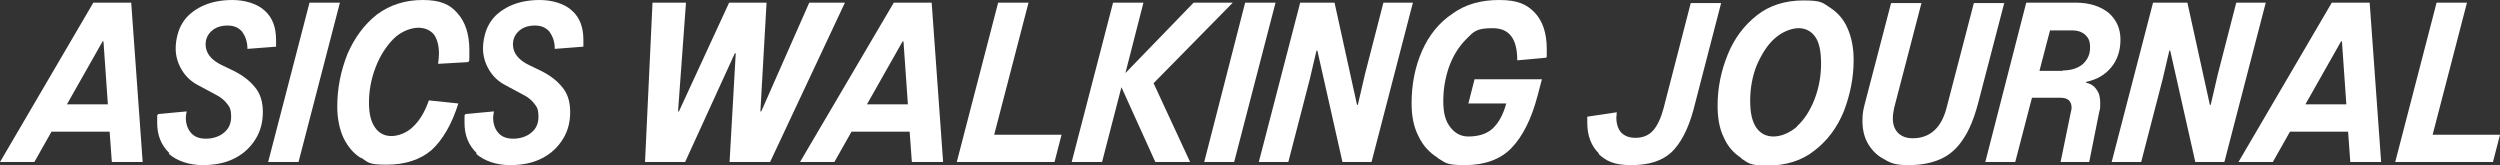
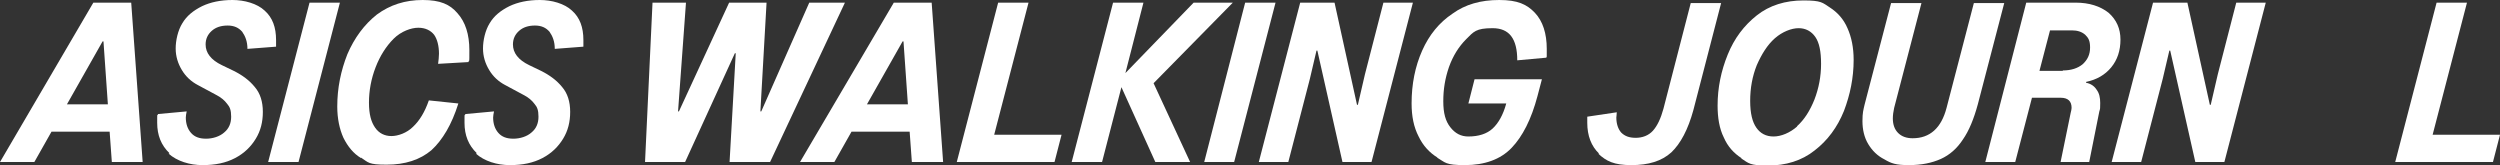
<svg xmlns="http://www.w3.org/2000/svg" id="_レイヤー_2" data-name=" レイヤー 2" version="1.1" viewBox="0 0 567.8 37.5">
  <rect x="0" y="0" width="567.8" height="37.5" fill="#333333" stroke="none" />
  <defs>
    <style>
      .cls-1 {
        isolation: isolate;
      }

      .cls-2 {
        fill: #fff;
        stroke-width: 0px;
      }
    </style>
  </defs>
  <g id="_レイヤー_1-2" data-name=" レイヤー 1-2">
    <g class="cls-1">
      <path class="cls-2" d="M32.4,36.8h-7l-.5-6.9h-13.2l-3.9,6.9H0L21.2.6h8.6l2.6,36.2ZM23.3,9.4l-8.1,14.3h9.3l-1-14.3h-.2Z" />
      <path class="cls-2" d="M38.5,34.8c-1.9-1.8-2.8-4.1-2.8-6.9s0-1.3.2-2l6.5-.6c-.1.5-.2,1-.2,1.4,0,1.4.4,2.6,1.2,3.5.8.9,1.9,1.3,3.4,1.3s3.1-.5,4.1-1.4c1.1-.9,1.6-2.1,1.6-3.6s-.3-2.2-.9-2.9c-.6-.8-1.4-1.5-2.6-2.1l-4.1-2.2c-1.5-.8-2.7-1.9-3.6-3.4-.9-1.5-1.4-3.1-1.4-4.9s.5-4.1,1.5-5.7c1-1.7,2.5-2.9,4.5-3.9C47.8.5,50.1,0,52.8,0s5.6.8,7.3,2.4c1.8,1.6,2.6,3.8,2.6,6.7s0,1.2,0,1.5l-6.5.5c0-1.7-.5-2.9-1.2-3.9-.8-.9-1.8-1.4-3.3-1.4s-2.7.4-3.6,1.2c-.9.8-1.4,1.8-1.4,3.1,0,1.9,1.2,3.5,3.7,4.7l2.7,1.3c2,1,3.6,2.2,4.8,3.7,1.2,1.4,1.8,3.3,1.8,5.6s-.5,4.3-1.6,6.1c-1.1,1.8-2.6,3.3-4.7,4.4-2.1,1.1-4.5,1.6-7.4,1.6s-5.8-.9-7.7-2.6h0Z" />
      <path class="cls-2" d="M67.8,36.8h-6.9L70.3.6h6.9l-9.4,36.2Z" />
      <path class="cls-2" d="M82,35.9c-1.7-1-3-2.6-4-4.6-.9-2-1.4-4.4-1.4-7.1,0-4.2.8-8.1,2.3-11.9,1.6-3.7,3.8-6.7,6.7-9C88.6,1.1,92,0,96,0s6.2,1,7.9,3c1.8,2,2.7,4.8,2.7,8.4s0,1.8-.2,2.7l-6.9.4c.1-.8.2-1.6.2-2.3,0-1.8-.4-3.3-1.1-4.3-.8-1-2-1.6-3.6-1.6s-3.9.8-5.6,2.5c-1.7,1.7-3.1,3.9-4.1,6.5-1,2.6-1.5,5.3-1.5,8s.5,4.4,1.4,5.7c.9,1.3,2.2,1.9,3.7,1.9s3.5-.7,4.9-2.1c1.5-1.4,2.7-3.4,3.6-6l6.7.7c-1.5,4.8-3.6,8.3-6.1,10.6-2.6,2.2-6,3.3-10.2,3.3s-4.1-.5-5.8-1.6h0Z" />
      <path class="cls-2" d="M108.3,34.8c-1.9-1.8-2.8-4.1-2.8-6.9s0-1.3.2-2l6.5-.6c-.1.5-.2,1-.2,1.4,0,1.4.4,2.6,1.2,3.5.8.9,1.9,1.3,3.4,1.3s3.1-.5,4.1-1.4c1.1-.9,1.6-2.1,1.6-3.6s-.3-2.2-.9-2.9c-.6-.8-1.4-1.5-2.6-2.1l-4.1-2.2c-1.5-.8-2.7-1.9-3.6-3.4-.9-1.5-1.4-3.1-1.4-4.9s.5-4.1,1.5-5.7c1-1.7,2.5-2.9,4.5-3.9C117.6.5,119.9,0,122.6,0s5.6.8,7.3,2.4c1.8,1.6,2.6,3.8,2.6,6.7s0,1.2,0,1.5l-6.5.5c0-1.7-.5-2.9-1.2-3.9-.8-.9-1.8-1.4-3.3-1.4s-2.7.4-3.6,1.2c-.9.8-1.4,1.8-1.4,3.1,0,1.9,1.2,3.5,3.7,4.7l2.7,1.3c2,1,3.6,2.2,4.8,3.7,1.2,1.4,1.8,3.3,1.8,5.6s-.5,4.3-1.6,6.1c-1.1,1.8-2.6,3.3-4.7,4.4-2.1,1.1-4.5,1.6-7.4,1.6s-5.8-.9-7.7-2.6h0Z" />
      <path class="cls-2" d="M155.7,36.8h-9.2l1.7-36.2h7.6l-1.8,24.7h.2L165.6.6h8.5l-1.4,24.7h.2L183.8.6h8.1l-17,36.2h-9.2l1.4-24.7h-.2l-11.3,24.7h0Z" />
      <path class="cls-2" d="M214.1,36.8h-7l-.5-6.9h-13.2l-3.9,6.9h-7.8L203,.6h8.6l2.6,36.2h0ZM205,9.4l-8.1,14.3h9.3l-1-14.3h-.2Z" />
      <path class="cls-2" d="M233.6.6l-7.8,30h15.3l-1.6,6.2h-22.2L226.7.6h6.9,0Z" />
      <path class="cls-2" d="M271.2.6h8.8l-18,18.3,8.3,17.9h-7.9l-7.7-17-4.4,17h-6.9L252.8.6h6.9l-4.1,16,15.5-16h0Z" />
      <path class="cls-2" d="M280.4,36.8h-6.9L282.8.6h6.9l-9.4,36.2h0Z" />
      <path class="cls-2" d="M292.6,36.8h-6.7L295.3.6h7.8l5.1,23.2h.2l1.6-6.9,4.2-16.3h6.7l-9.4,36.2h-6.6l-5.7-25.3h-.2l-1.5,6.4-4.9,18.9h0Z" />
      <path class="cls-2" d="M326.5,35.8c-1.8-1.1-3.3-2.7-4.3-4.8-1.1-2.1-1.6-4.6-1.6-7.5,0-4.4.8-8.4,2.4-12,1.6-3.6,3.9-6.4,6.9-8.4C332.8,1,336.3,0,340.5,0s6.3,1,8.1,2.9c1.8,1.9,2.7,4.7,2.7,8.2s0,1.1-.1,2l-6.6.6c0-4.9-1.8-7.3-5.6-7.3s-4.3.8-6,2.5c-1.7,1.7-3,3.8-3.9,6.3-.9,2.6-1.3,5.1-1.3,7.8s.5,4.5,1.6,5.9c1.1,1.4,2.4,2.1,4.1,2.1,2.3,0,4.2-.6,5.5-1.8,1.3-1.2,2.4-3.1,3.1-5.7h-8.6l1.4-5.5h15.3l-1,3.8c-1.4,5.3-3.4,9.2-5.9,11.8-2.5,2.6-6.1,3.9-10.6,3.9s-4.4-.6-6.3-1.7h0Z" />
      <path class="cls-2" d="M363.2,34.9c-1.8-1.7-2.7-4.1-2.7-7s0-1.1,0-1.4l6.7-1c0,.6-.1.9-.1,1.2,0,1.4.4,2.6,1.1,3.4.8.8,1.8,1.2,3.3,1.2s2.9-.5,3.9-1.6c1-1.1,1.8-2.8,2.4-5l6.2-24h6.9l-6.3,24.3c-1.2,4.4-2.9,7.6-5,9.6-2.2,2-5.2,2.9-9.1,2.9s-5.7-.9-7.5-2.6h0Z" />
      <path class="cls-2" d="M395.5,35.9c-1.7-1.1-3.1-2.6-4-4.7-1-2-1.4-4.5-1.4-7.2,0-4.1.8-7.9,2.3-11.6,1.5-3.7,3.7-6.6,6.6-8.9,2.9-2.3,6.5-3.4,10.6-3.4s4.3.5,6,1.6c1.7,1.1,3.1,2.6,4,4.7.9,2,1.4,4.4,1.4,7.2,0,4.1-.8,7.9-2.2,11.6-1.5,3.7-3.7,6.7-6.7,9-2.9,2.3-6.5,3.4-10.6,3.4s-4.3-.5-6-1.6h0ZM408.1,28.7c1.7-1.5,3-3.6,4-6.1,1-2.6,1.5-5.3,1.5-8.1s-.4-4.8-1.3-6.1c-.9-1.3-2.2-2-3.8-2s-3.7.8-5.4,2.3c-1.7,1.5-3,3.6-4.1,6.1-1,2.5-1.5,5.2-1.5,8.1s.5,4.8,1.4,6.1c.9,1.3,2.2,2,3.9,2s3.7-.8,5.4-2.3h0Z" />
      <path class="cls-2" d="M428,36.2c-1.6-.8-2.8-2-3.7-3.5-.9-1.5-1.3-3.3-1.3-5.2s.2-2.5.5-3.8l6-23h6.9l-6.2,23.8c-.2.9-.3,1.7-.3,2.4,0,1.4.4,2.5,1.2,3.3.8.8,1.9,1.2,3.3,1.2,3.9,0,6.5-2.3,7.7-6.9l6.2-23.8h6.9l-6,23c-.9,3.3-2,6-3.4,8-1.3,2-3,3.5-5,4.4-2,.9-4.4,1.4-7.3,1.4s-4-.4-5.5-1.3h0Z" />
      <path class="cls-2" d="M450.9,36.8L460.2.6h11.2c3.1,0,5.6.8,7.5,2.3,1.8,1.6,2.7,3.6,2.7,6.1s-.7,4.6-2.1,6.3c-1.4,1.7-3.3,2.8-5.7,3.3v.2c1.1.2,1.9.8,2.4,1.6.6.8.8,1.8.8,3s0,1.3-.2,1.9l-2.3,11.5h-6.5l2.3-11.2c.1-.4.2-.8.2-1.1,0-1.5-.8-2.3-2.5-2.3h-6.5l-3.8,14.6h-6.9,0ZM468.5,16c1.9,0,3.4-.5,4.5-1.4,1.1-1,1.7-2.2,1.7-3.8s-.4-2.2-1.1-2.9c-.8-.7-1.8-1-3-1h-5l-2.4,9.2s5.3,0,5.3,0Z" />
      <path class="cls-2" d="M486.3,36.8h-6.7L489,.6h7.8l5.1,23.2h.2l1.6-6.9,4.2-16.3h6.7l-9.4,36.2h-6.6l-5.7-25.3h-.2l-1.5,6.4s-4.9,18.9-4.9,18.9Z" />
-       <path class="cls-2" d="M540.8,36.8h-7l-.5-6.9h-13.2l-3.9,6.9h-7.8L529.6.6h8.6l2.6,36.2h0ZM531.7,9.4l-8.1,14.3h9.3l-1-14.3h-.2Z" />
      <path class="cls-2" d="M560.3.6l-7.8,30h15.3l-1.6,6.2h-22.2l9.4-36.2s6.9,0,6.9,0Z" />
    </g>
  </g>
</svg>